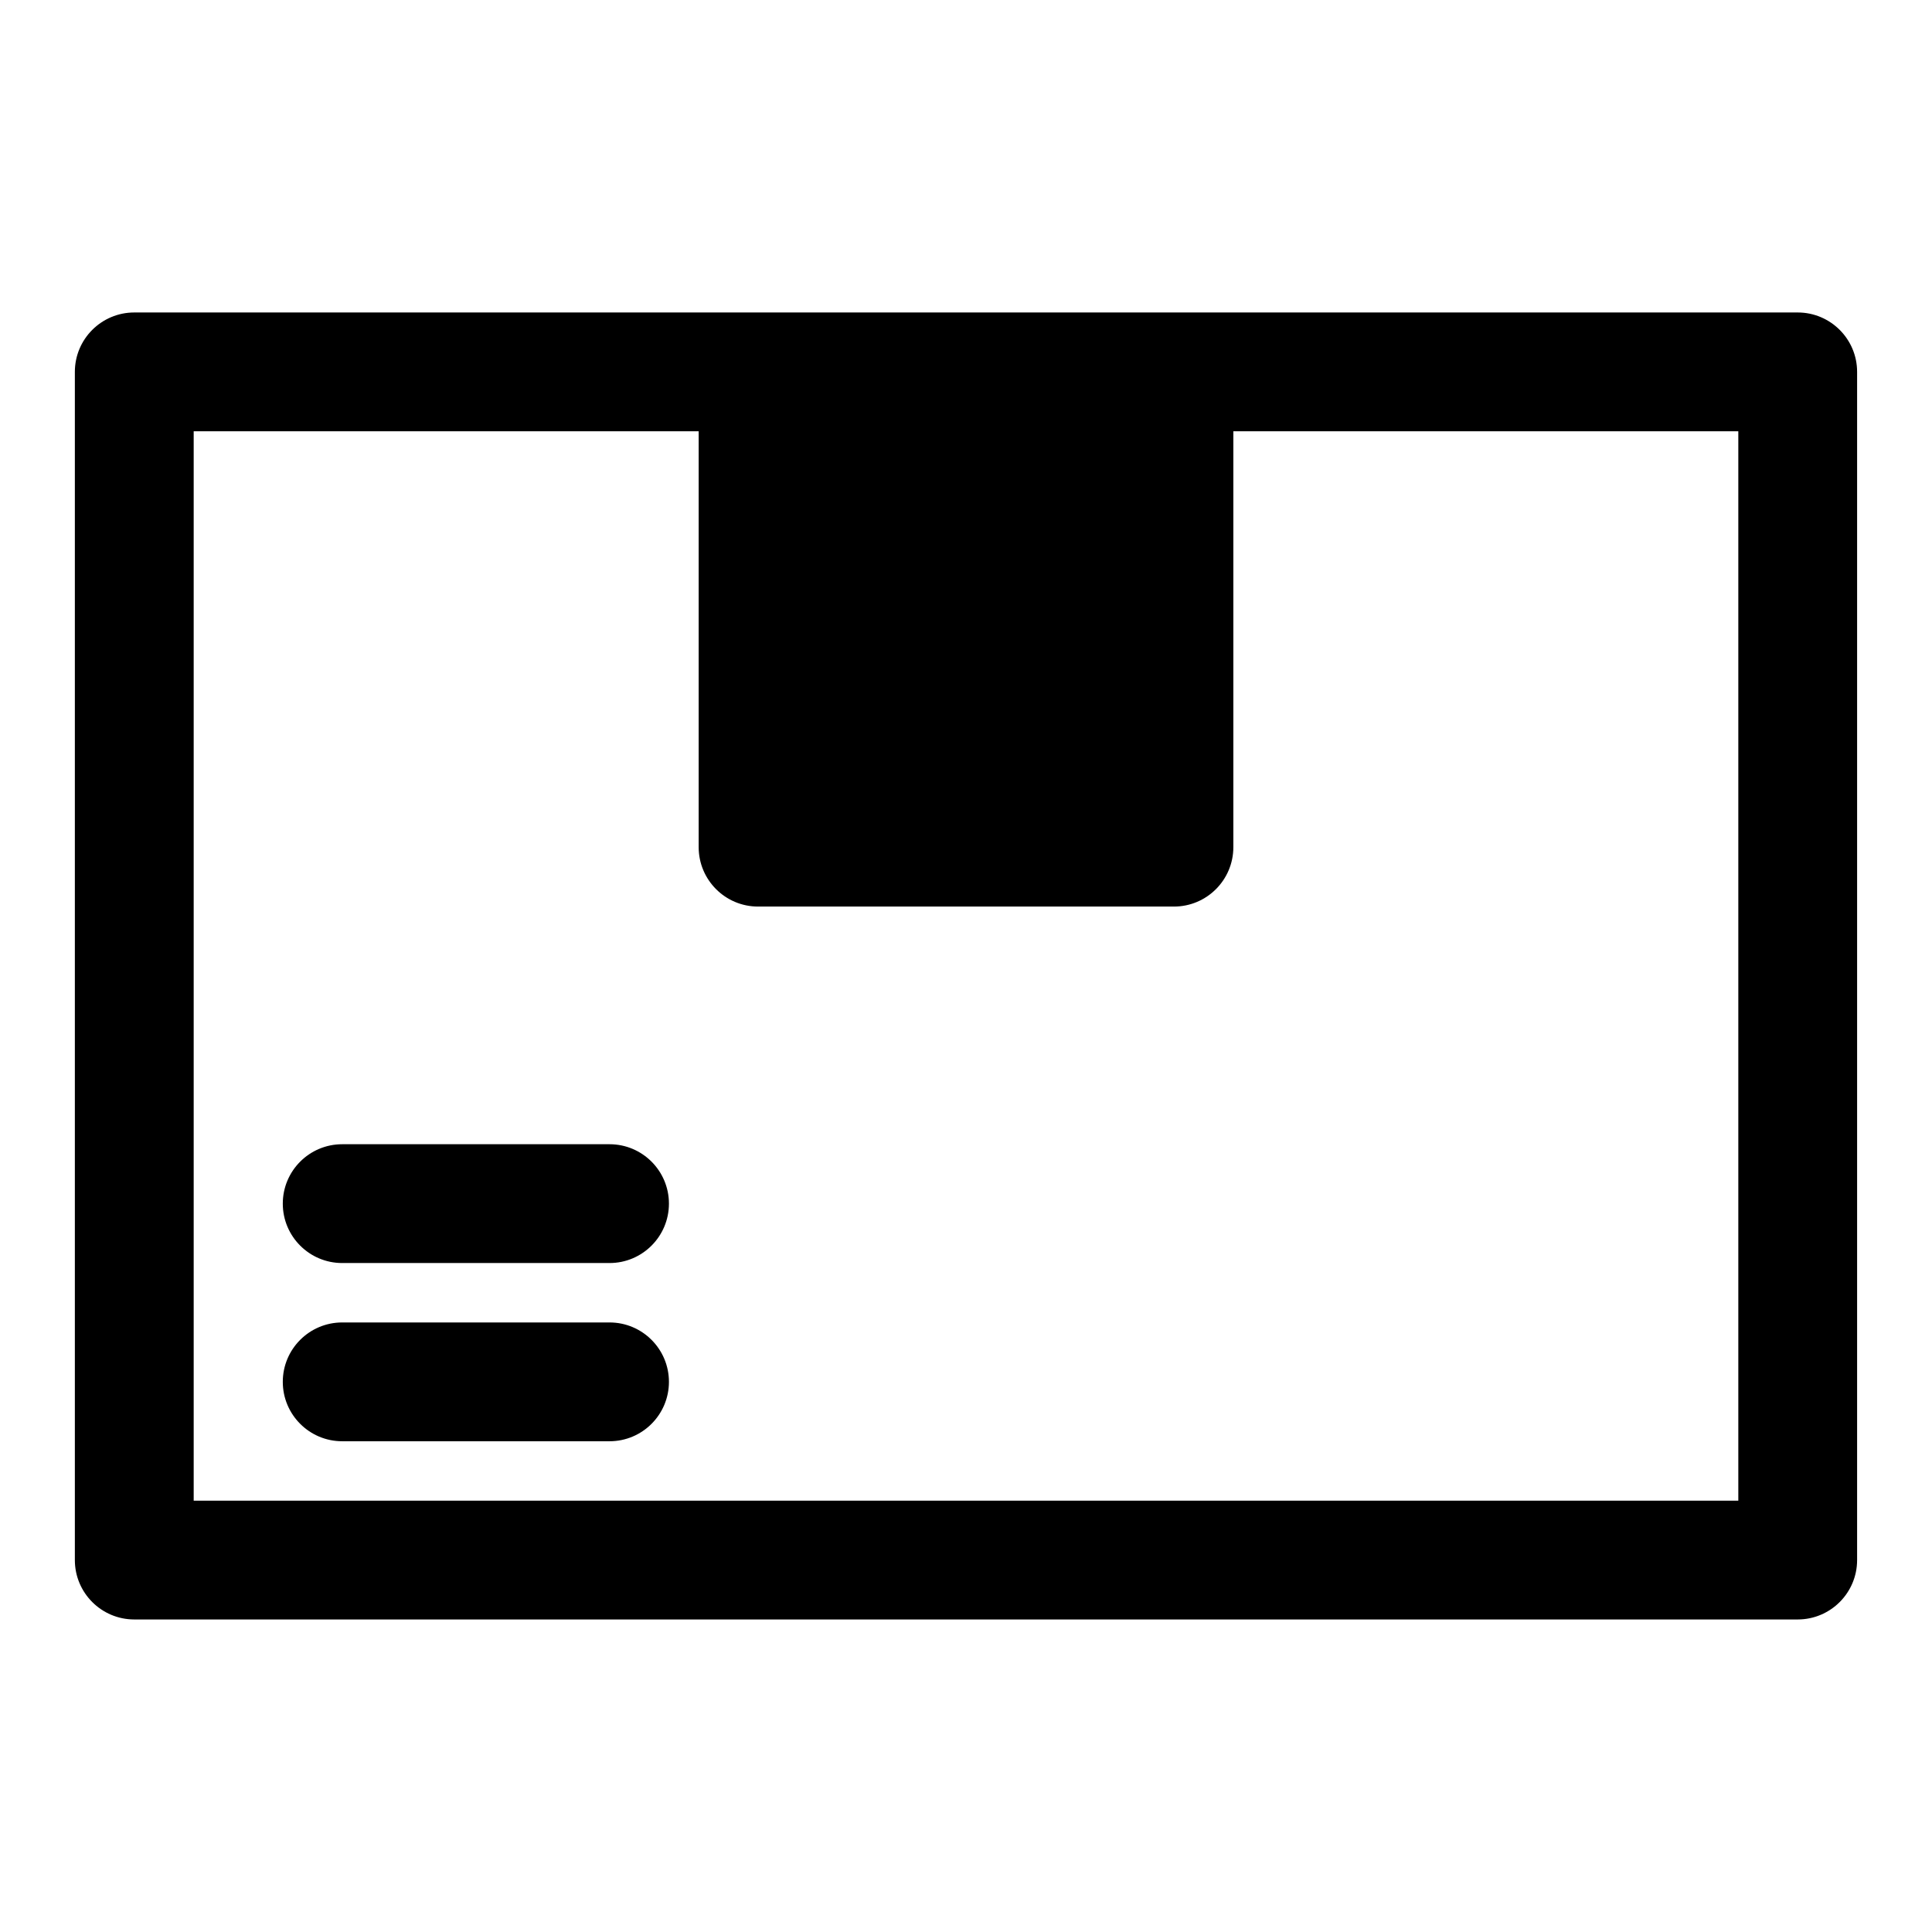
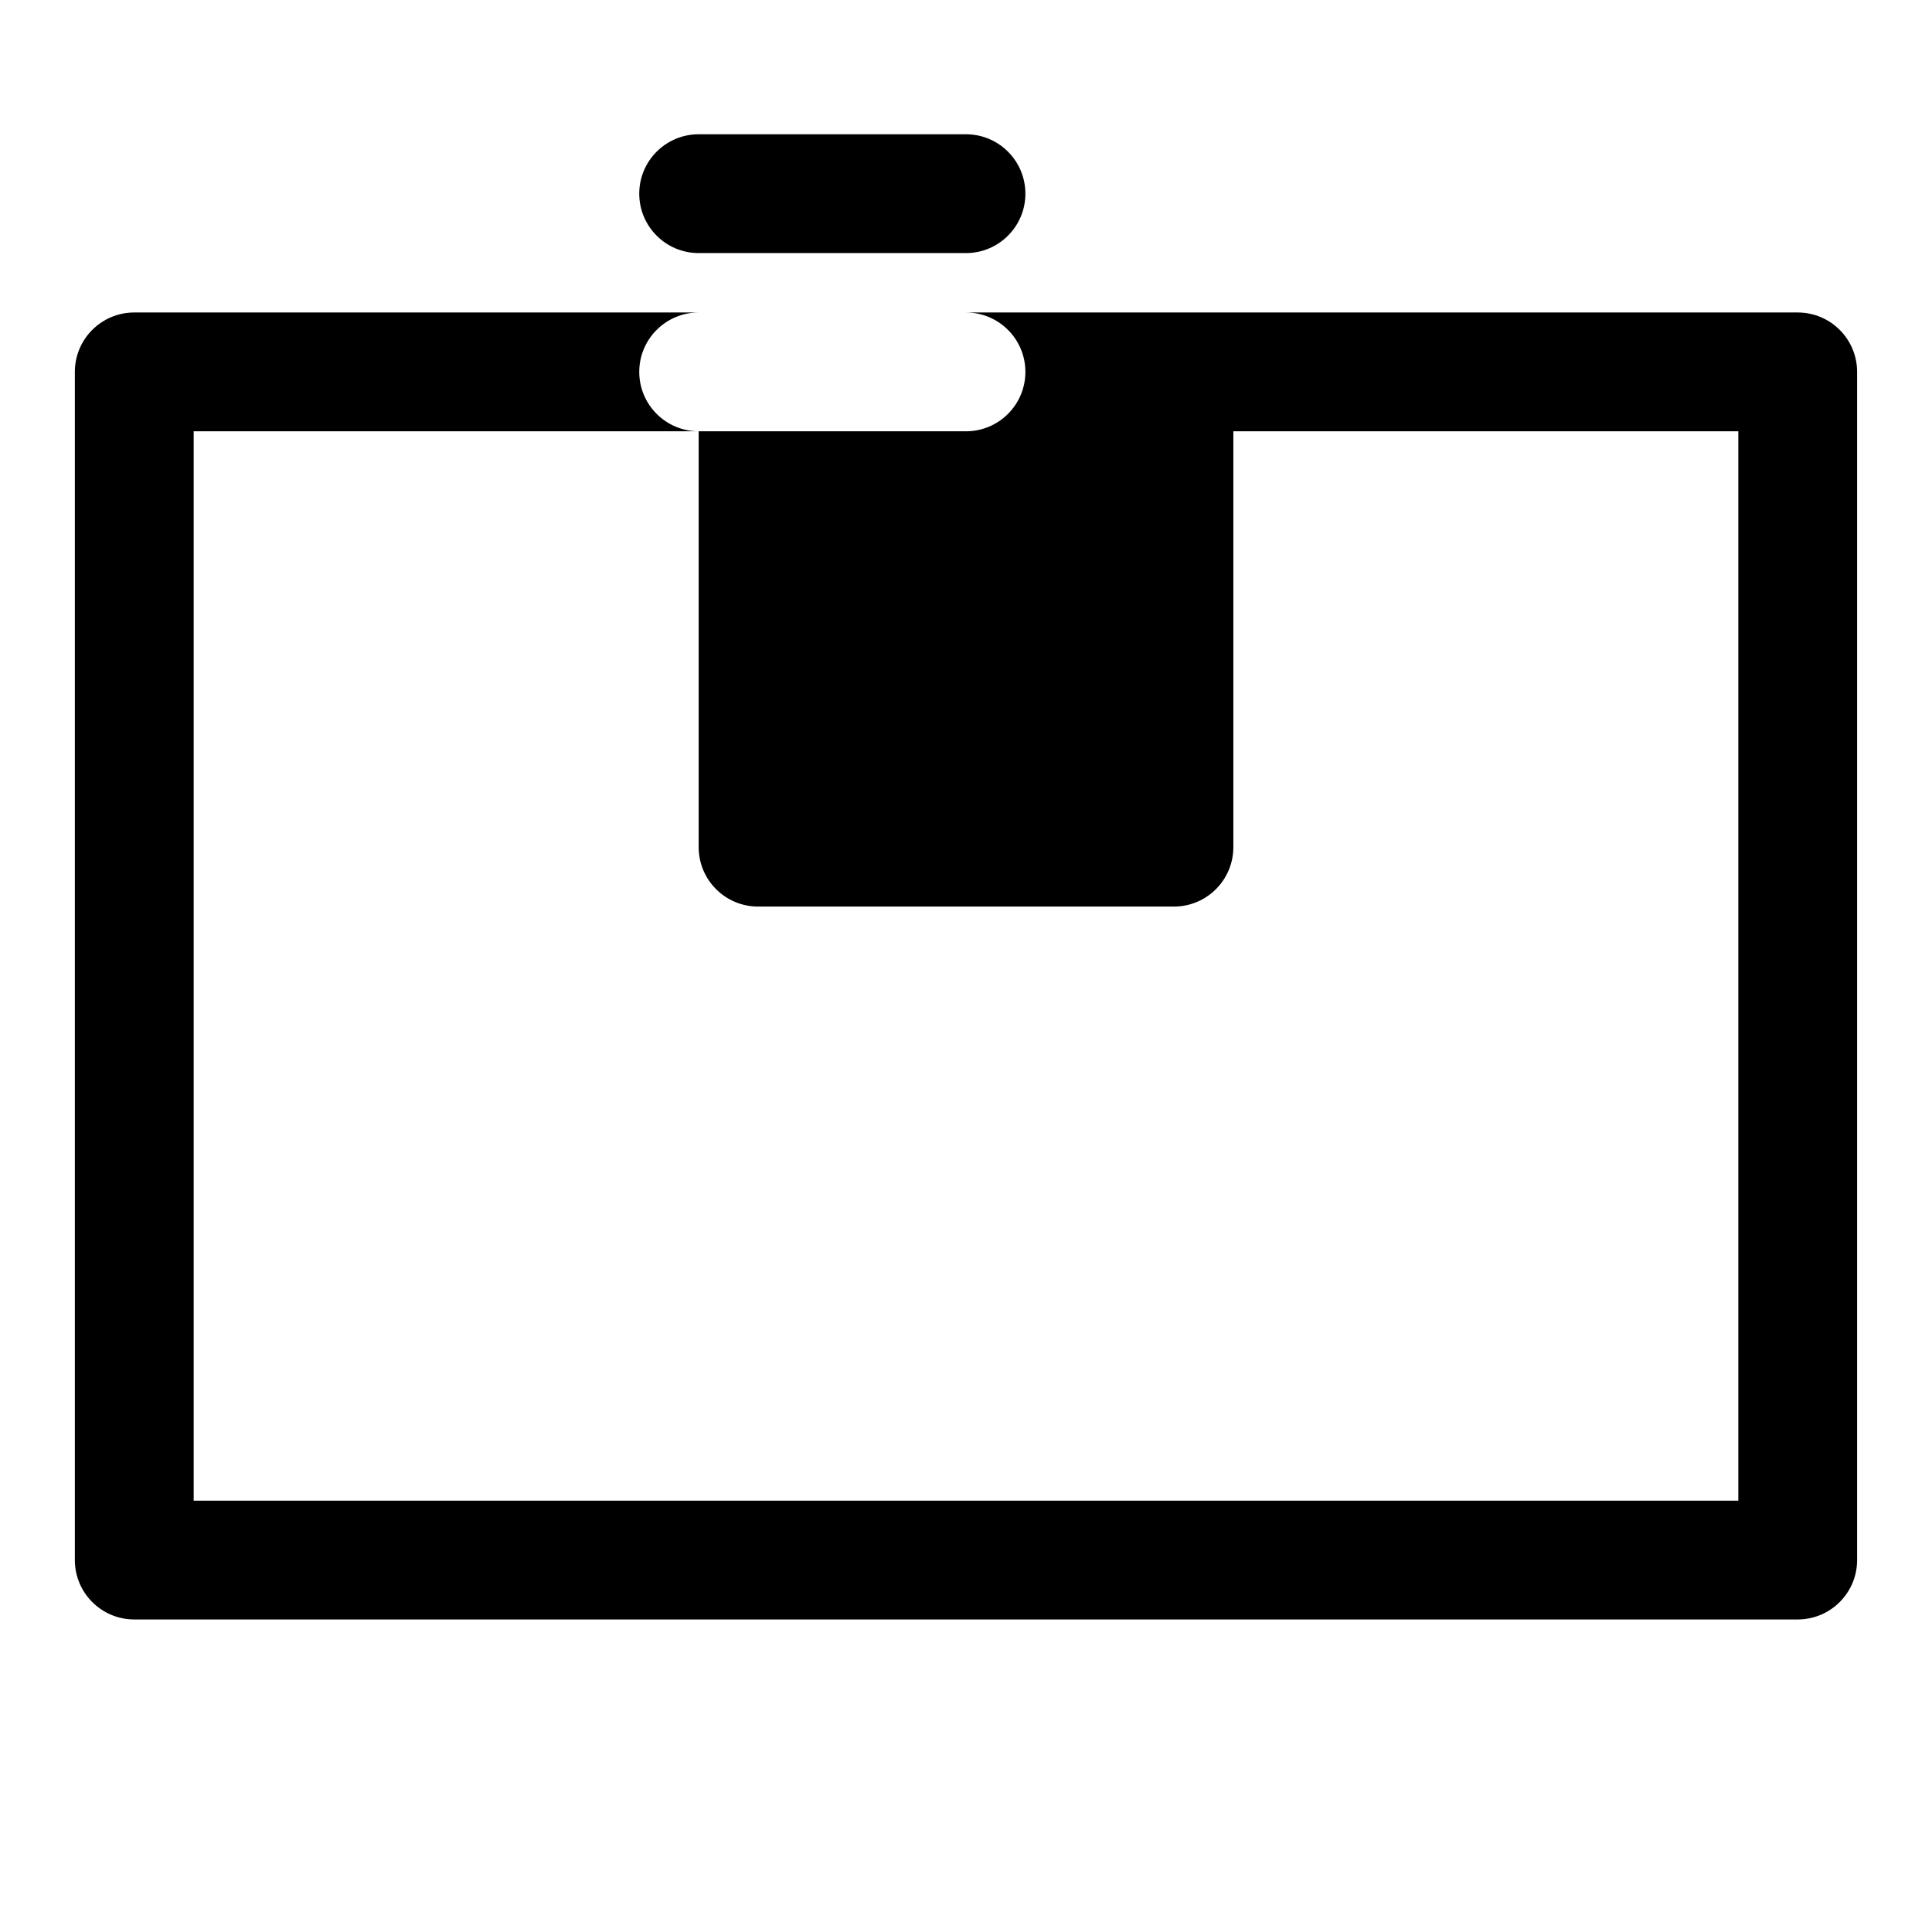
<svg xmlns="http://www.w3.org/2000/svg" fill="#000000" width="800px" height="800px" version="1.1" viewBox="144 144 512 512">
-   <path d="m179.58 226.81h440.83c8.691 0 15.742 7.055 15.742 15.742v314.88c0 8.691-7.055 15.742-15.742 15.742h-440.83c-8.691 0-15.742-7.055-15.742-15.742v-314.88c0-8.691 7.055-15.742 15.742-15.742zm149.57 31.488h-133.82v283.39h409.34v-283.39h-133.82v110.21c0 8.691-7.055 15.742-15.742 15.742h-110.21c-8.691 0-15.742-7.055-15.742-15.742v-110.21zm-94.465 267.65h70.848c8.691 0 15.742-7.055 15.742-15.742 0-8.691-7.055-15.742-15.742-15.742h-70.848c-8.691 0-15.742 7.055-15.742 15.742 0 8.691 7.055 15.742 15.742 15.742zm0-47.23h70.848c8.691 0 15.742-7.055 15.742-15.742 0-8.691-7.055-15.742-15.742-15.742h-70.848c-8.691 0-15.742 7.055-15.742 15.742 0 8.691 7.055 15.742 15.742 15.742z" fill-rule="evenodd" />
+   <path d="m179.58 226.81h440.83c8.691 0 15.742 7.055 15.742 15.742v314.88c0 8.691-7.055 15.742-15.742 15.742h-440.83c-8.691 0-15.742-7.055-15.742-15.742v-314.88c0-8.691 7.055-15.742 15.742-15.742zm149.57 31.488h-133.82v283.39h409.34v-283.39h-133.82v110.21c0 8.691-7.055 15.742-15.742 15.742h-110.21c-8.691 0-15.742-7.055-15.742-15.742v-110.21zh70.848c8.691 0 15.742-7.055 15.742-15.742 0-8.691-7.055-15.742-15.742-15.742h-70.848c-8.691 0-15.742 7.055-15.742 15.742 0 8.691 7.055 15.742 15.742 15.742zm0-47.23h70.848c8.691 0 15.742-7.055 15.742-15.742 0-8.691-7.055-15.742-15.742-15.742h-70.848c-8.691 0-15.742 7.055-15.742 15.742 0 8.691 7.055 15.742 15.742 15.742z" fill-rule="evenodd" />
</svg>